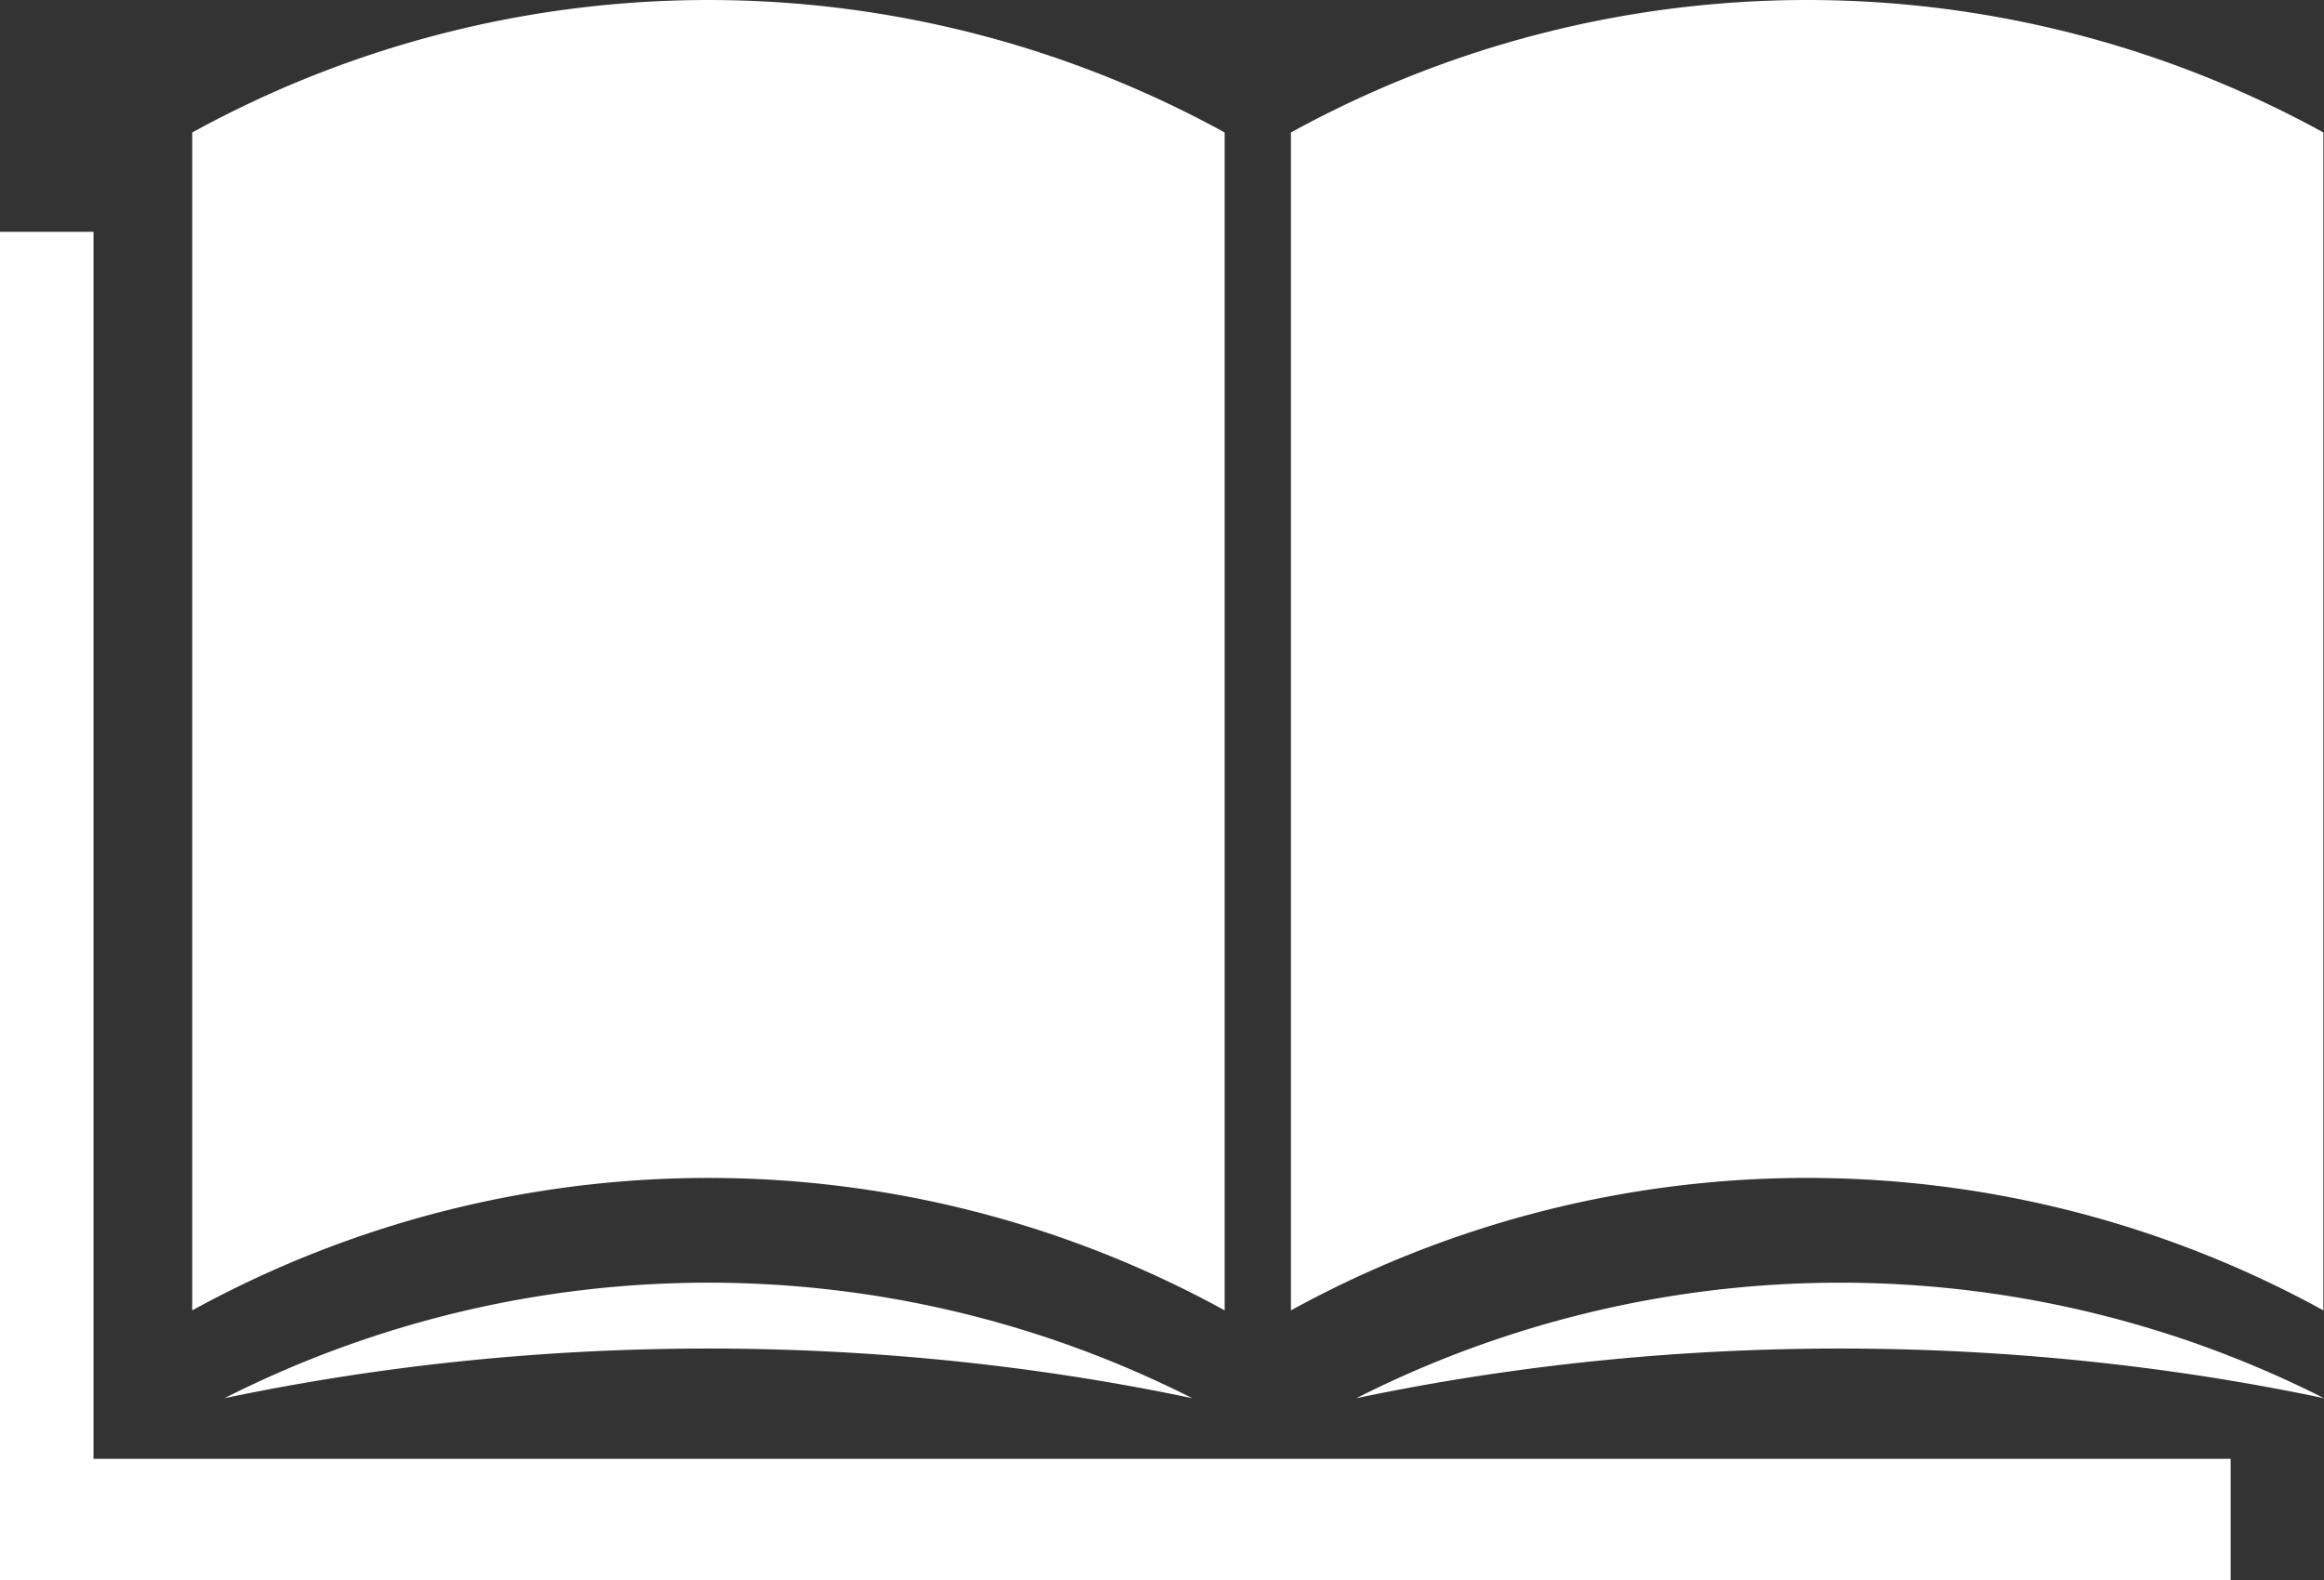
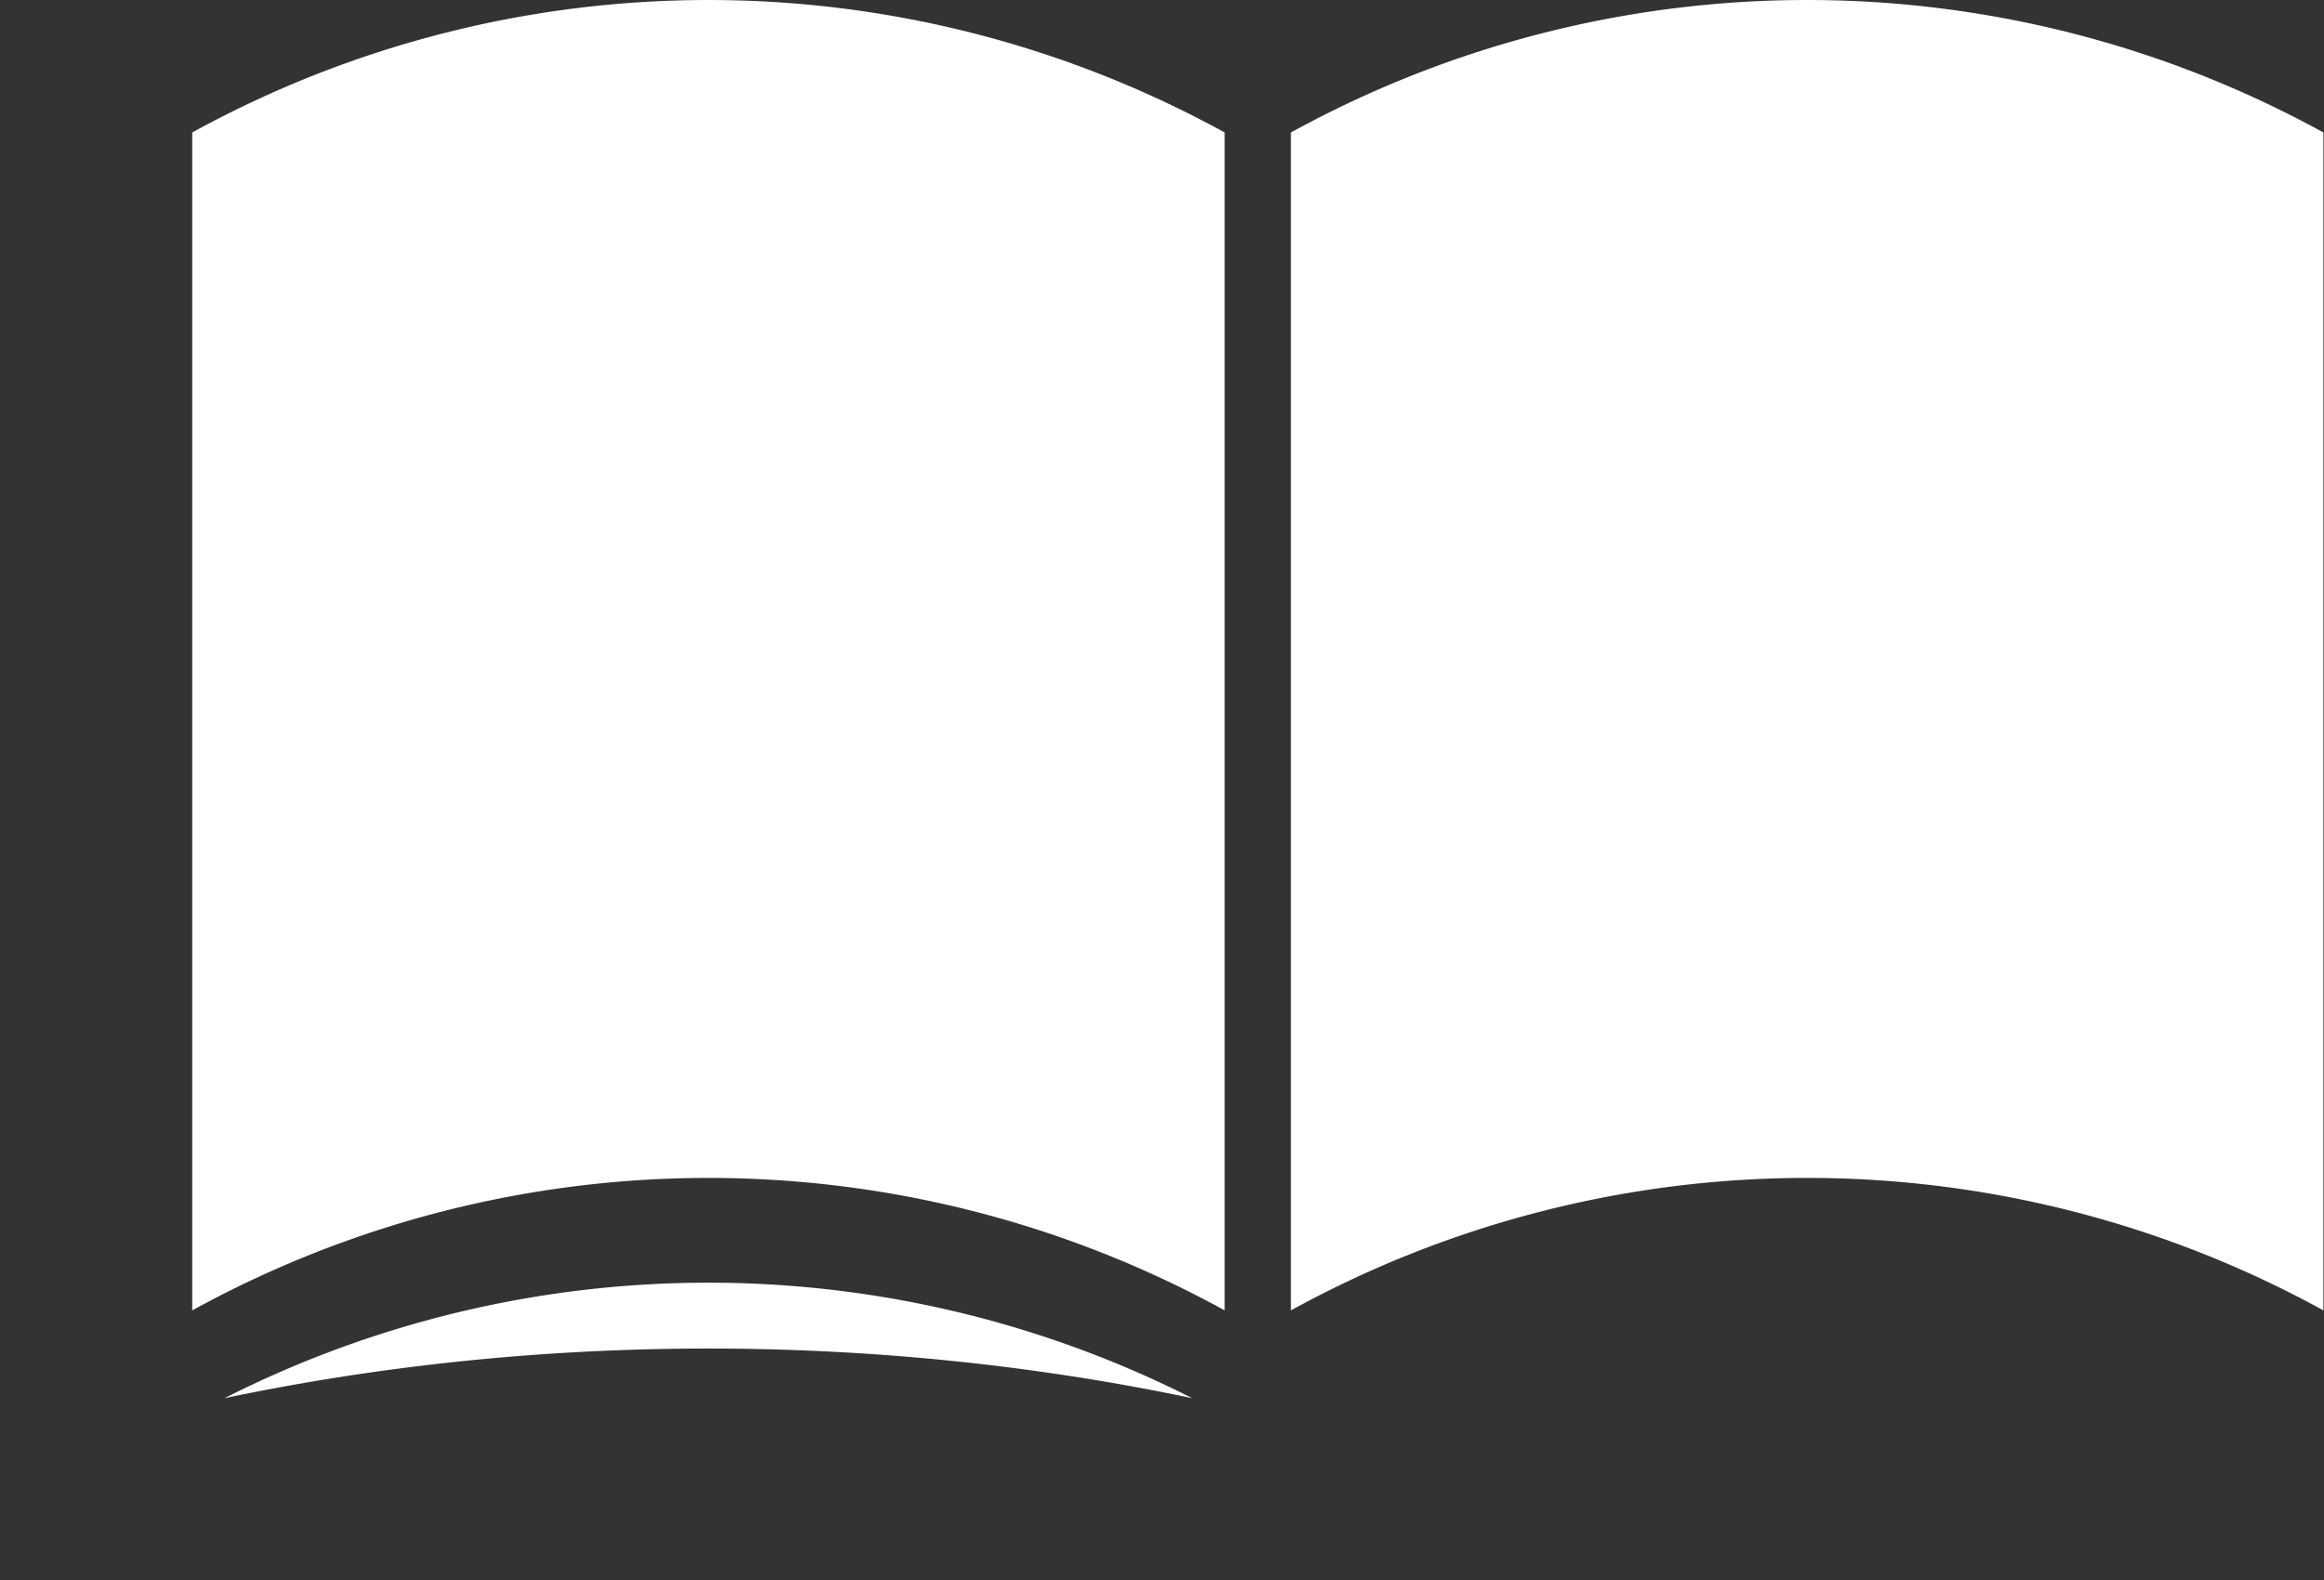
<svg xmlns="http://www.w3.org/2000/svg" width="91.463" height="62.199" viewBox="655.268 1406.9 91.463 62.199">
  <rect x="655.268" y="1406.9" width="91.463" height="62.199" fill="#333333" stroke="none" />
  <g data-name="Raggruppa 4546">
-     <path d="M658.947 1416.026h-3.679v53.074h87.79v-4.776h-84.11v-48.298Z" fill="#fff" fill-rule="evenodd" data-name="Tracciato 38750" />
    <path d="M703.466 1458.482v-46.367a42.185 42.185 0 0 0-40.633 0v46.367a42.186 42.186 0 0 1 40.633 0Z" fill="#fff" fill-rule="evenodd" data-name="Tracciato 38751" />
    <path d="M664.102 1461.939c12.394-2.607 25.7-2.607 38.089 0a42.15 42.15 0 0 0-38.09 0Z" fill="#fff" fill-rule="evenodd" data-name="Tracciato 38752" />
-     <path d="M708.647 1461.939c12.39-2.607 25.697-2.607 38.085 0a42.142 42.142 0 0 0-38.085 0Z" fill="#fff" fill-rule="evenodd" data-name="Tracciato 38753" />
    <path d="M746.707 1458.482v-46.367a42.185 42.185 0 0 0-40.634 0v46.367a42.186 42.186 0 0 1 40.634 0Z" fill="#fff" fill-rule="evenodd" data-name="Tracciato 38754" />
  </g>
</svg>